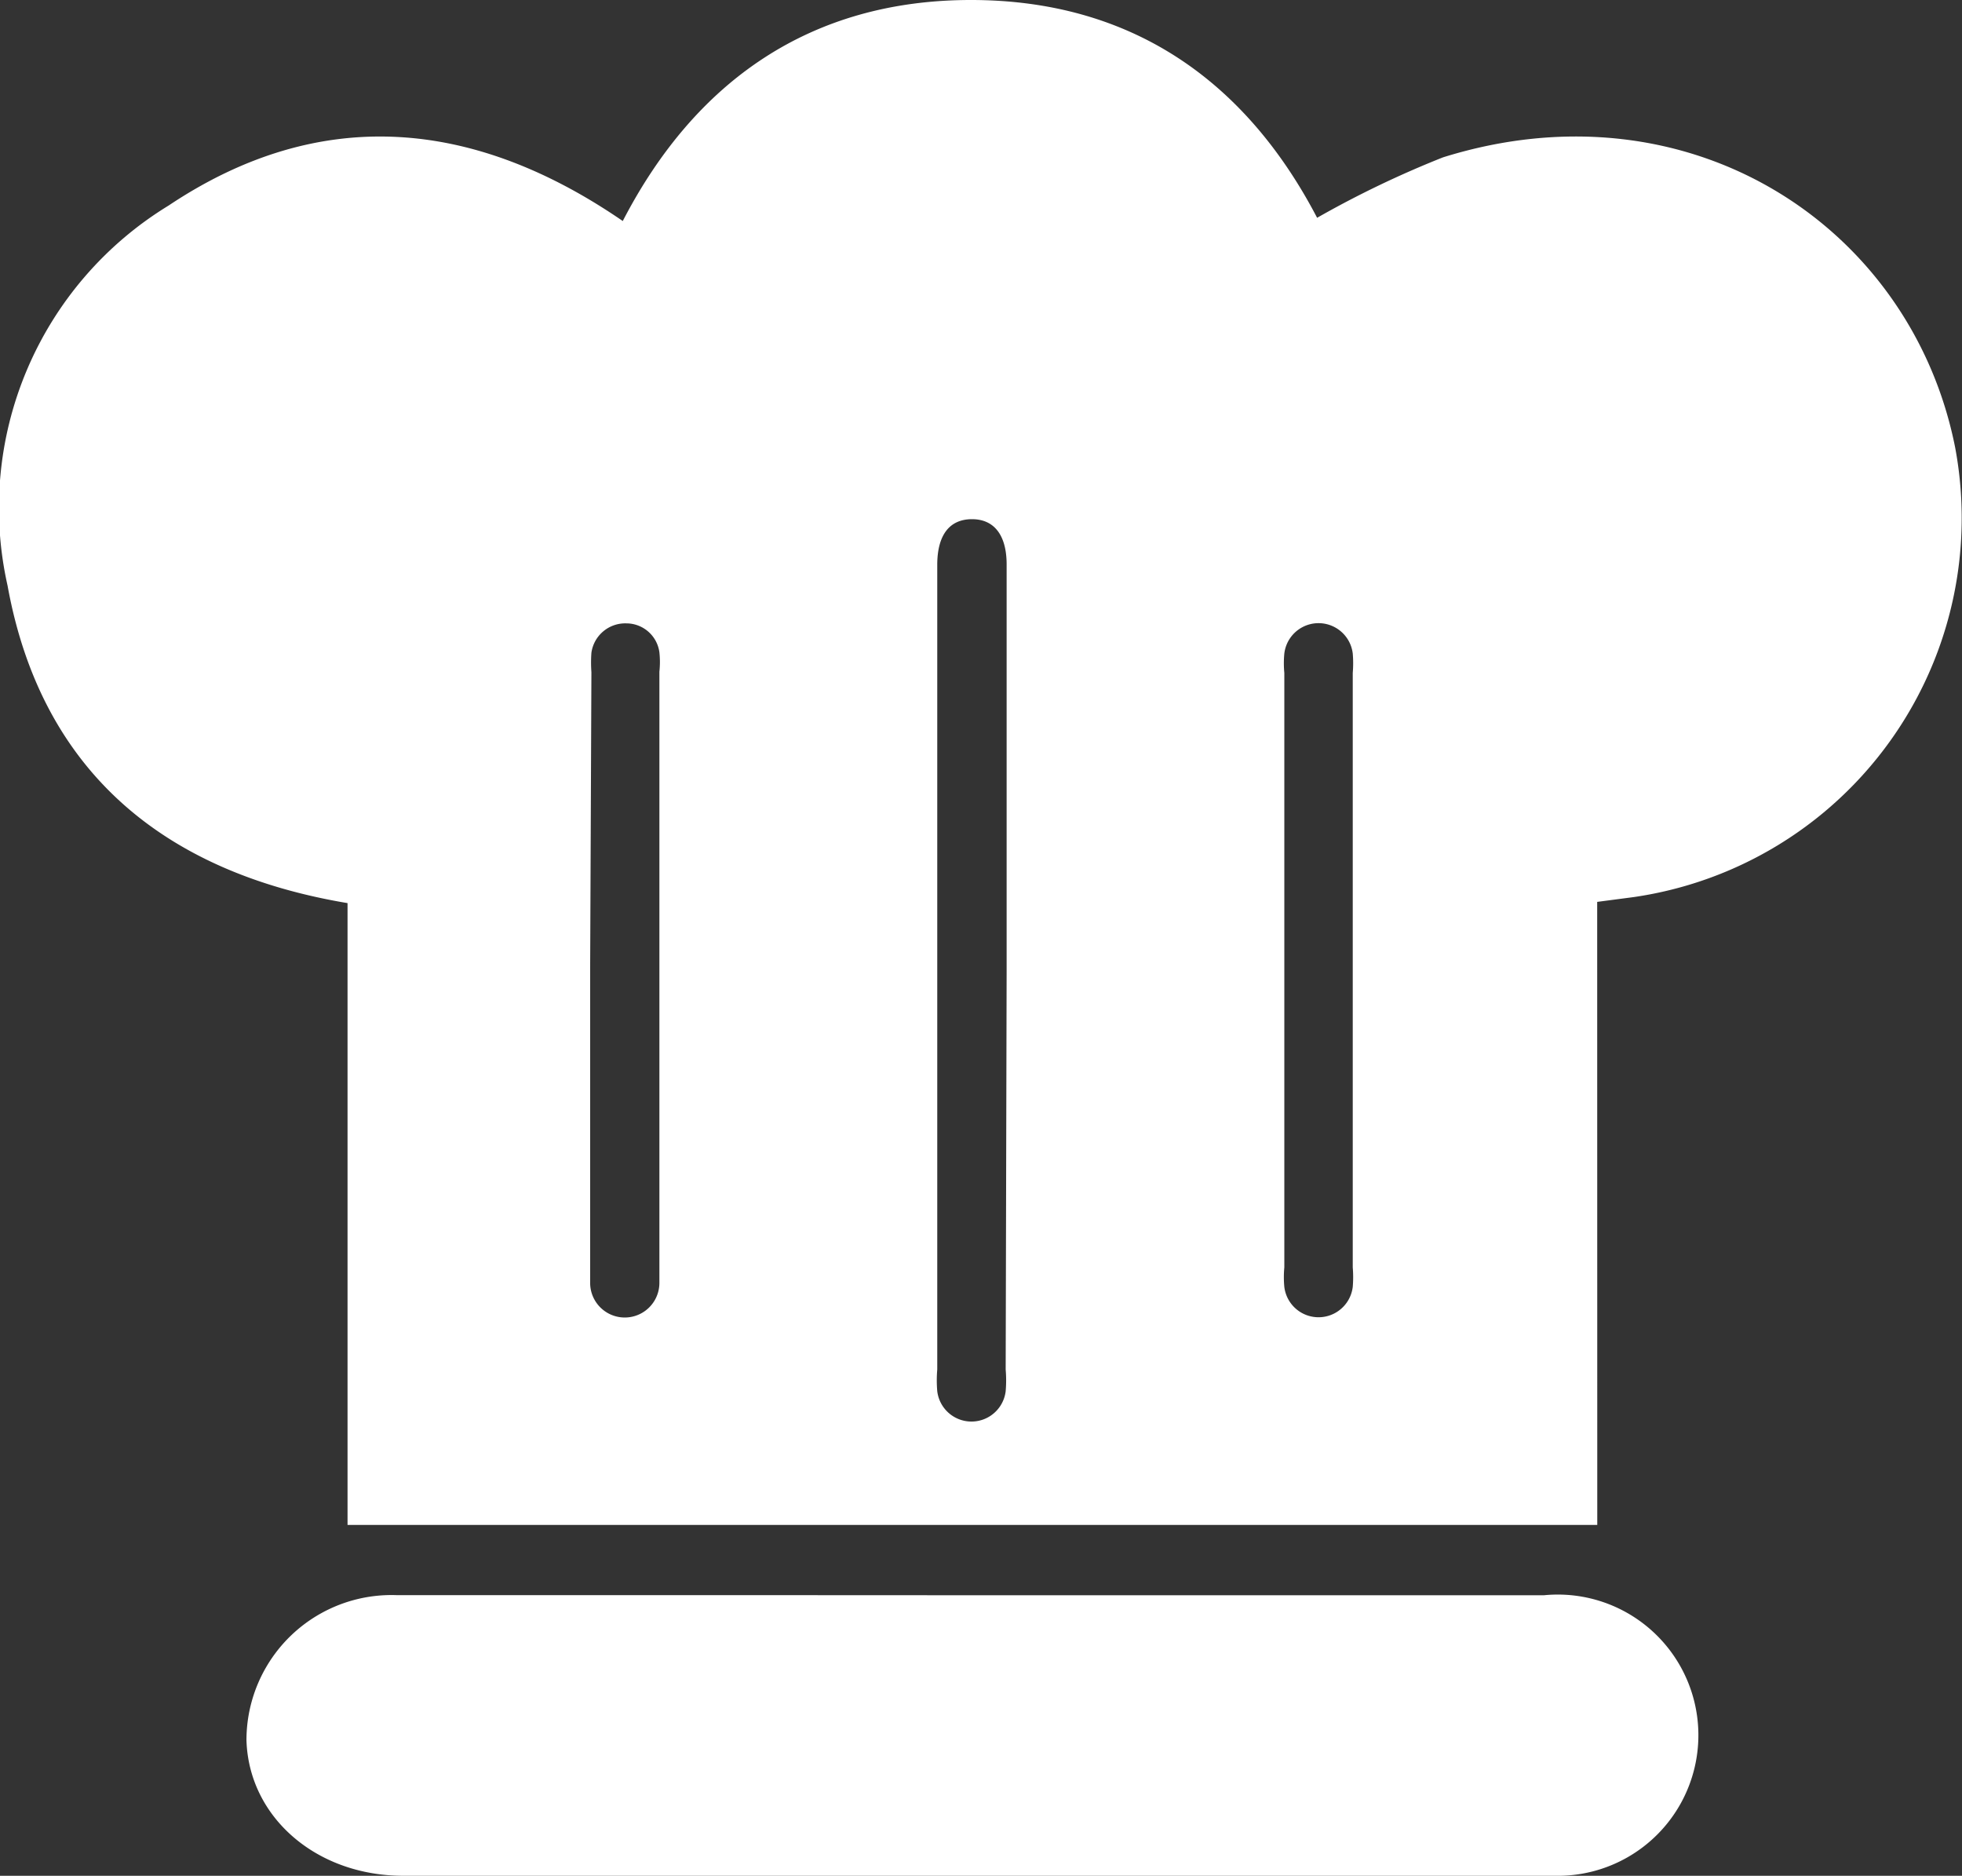
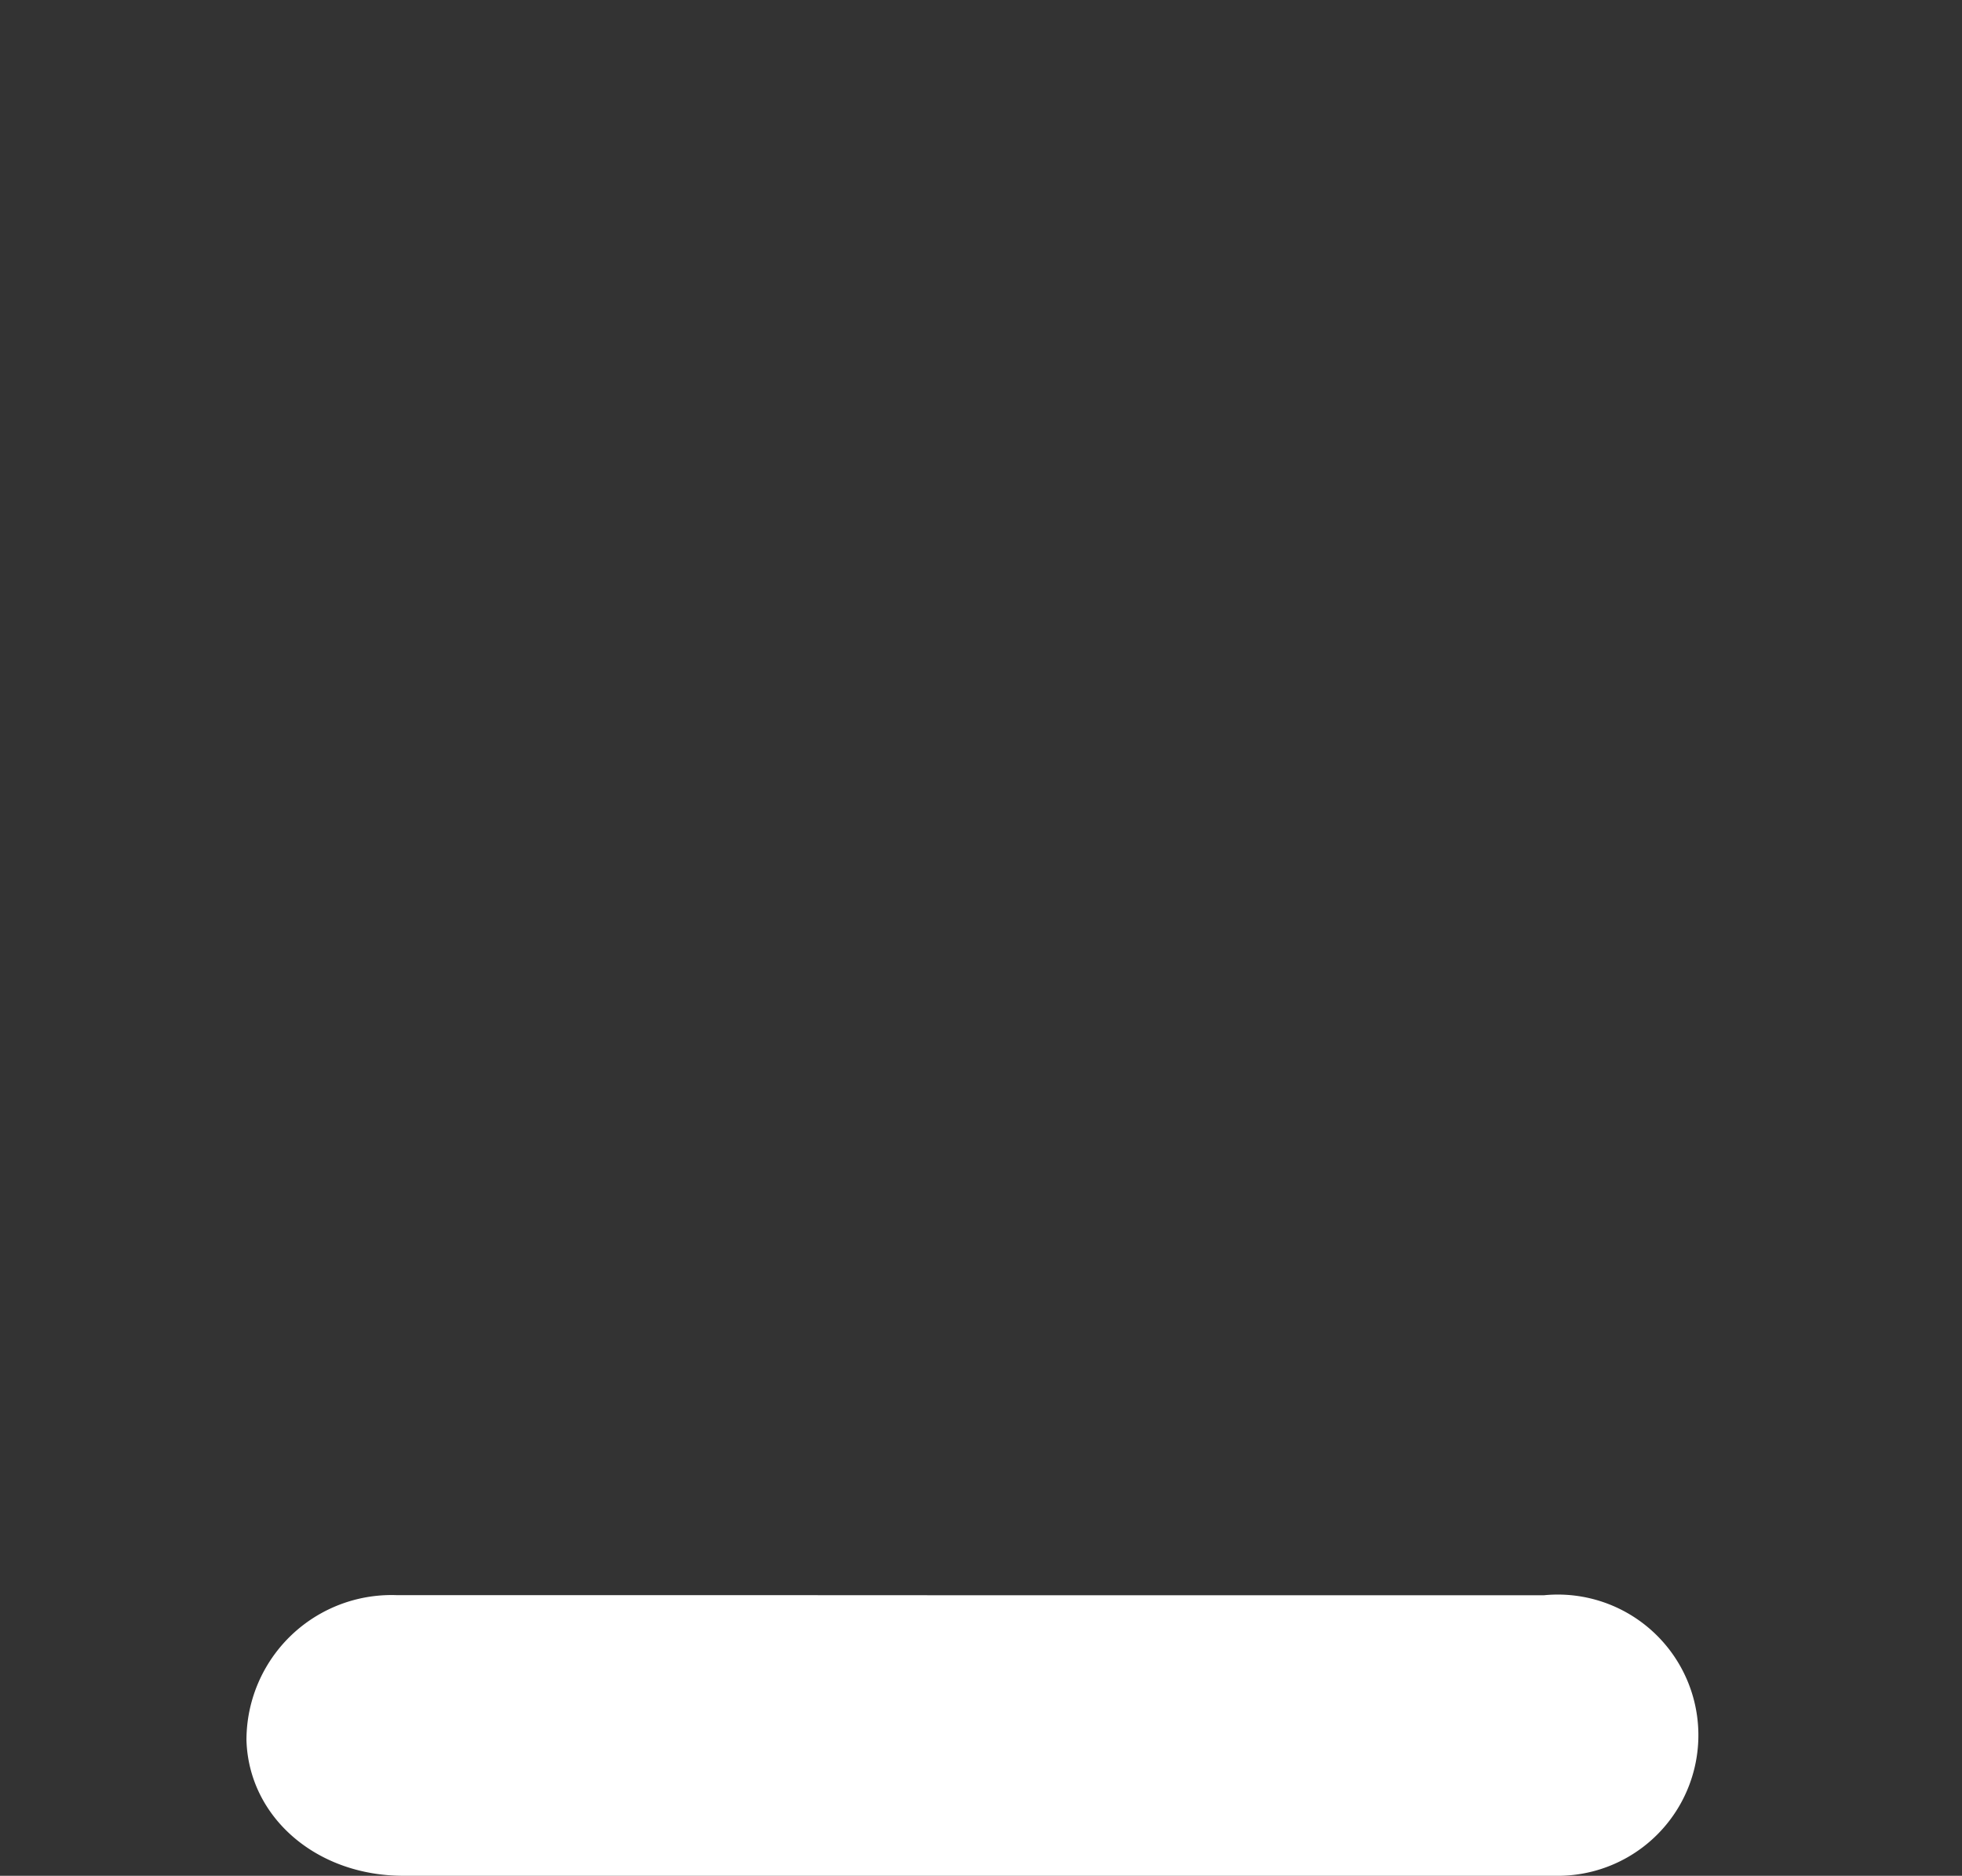
<svg xmlns="http://www.w3.org/2000/svg" width="71.685" height="68.523" viewBox="0 0 71.685 68.523">
  <rect x="0" y="0" width="71.685" height="68.523" fill="#333333" stroke="none" />
  <g transform="translate(-424.396 -175.515)">
-     <path d="M58.37,55.706H12.709V32.991c-6.747-1.129-11.2-4.85-12.422-11.6A12.94,12.94,0,0,1,6.171,7.509c5.539-3.7,11.151-3.173,16.594.565C25.413,2.953,29.637,0,35.486,0S45.514,2.936,48.134,7.956a36.422,36.422,0,0,1,4.6-2.208c9.034-2.823,17.114,2.535,18.712,10.6A13.991,13.991,0,0,1,59.7,32.771l-1.333.175ZM36.79,35.447V20.62c0-1.067-.452-1.654-1.265-1.654s-1.265.565-1.27,1.654V50.031a4.625,4.625,0,0,0,0,.79,1.259,1.259,0,0,0,2.5,0,4.613,4.613,0,0,0,0-.79Zm-15.217-.034V46.864a1.265,1.265,0,0,0,2.53,0c0-.158,0-.322,0-.48V24.539a3.309,3.309,0,0,0,0-.711,1.22,1.22,0,0,0-1.208-1.056,1.248,1.248,0,0,0-1.276,1.073,4.968,4.968,0,0,0,0,.711Zm25.363-.045V46.3a3.732,3.732,0,0,0,0,.711,1.259,1.259,0,0,0,2.5,0,4.262,4.262,0,0,0,0-.711V24.584a4.262,4.262,0,0,0,0-.711,1.259,1.259,0,0,0-2.5,0,3.732,3.732,0,0,0,0,.711Z" transform="translate(424.385 175.515)" fill="#fff" />
    <path d="M42.518,103.206H63.364a5.137,5.137,0,1,1,.4,10.248H21.689c-3.184,0-5.646-2.146-5.731-4.952a5.3,5.3,0,0,1,5.488-5.3H34.077Z" transform="translate(417.443 130.584)" fill="#fff" />
  </g>
</svg>